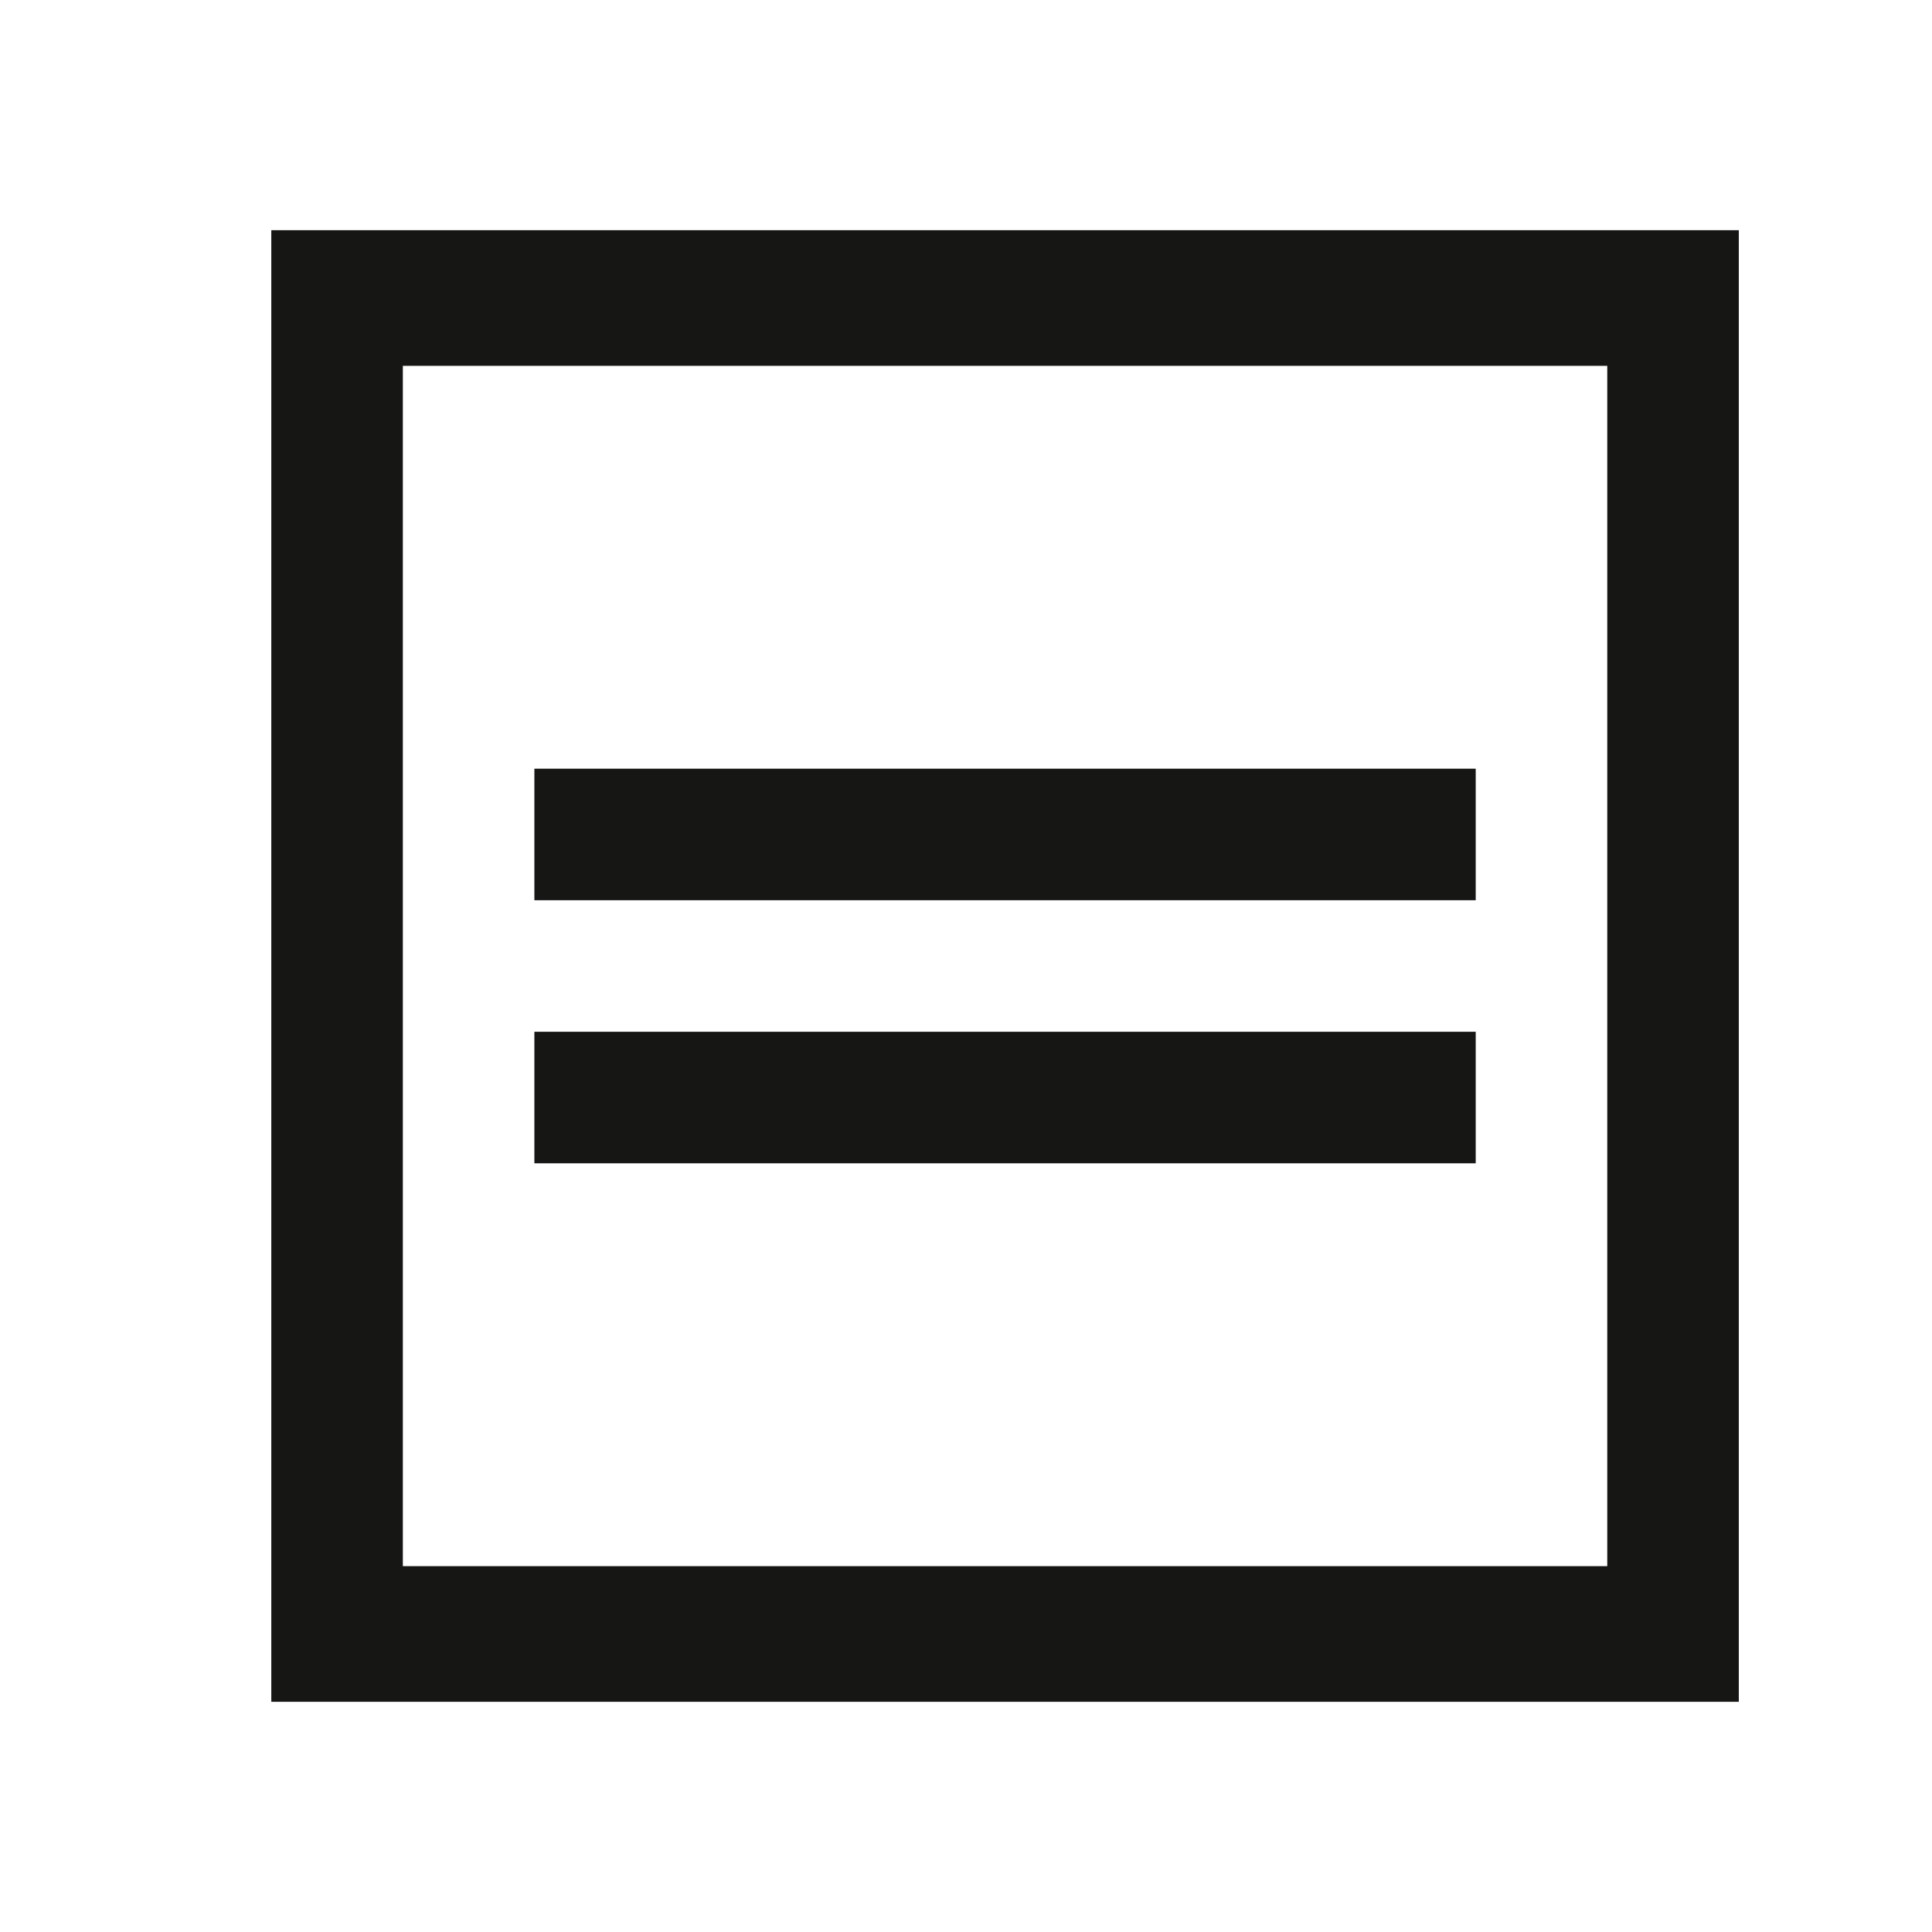
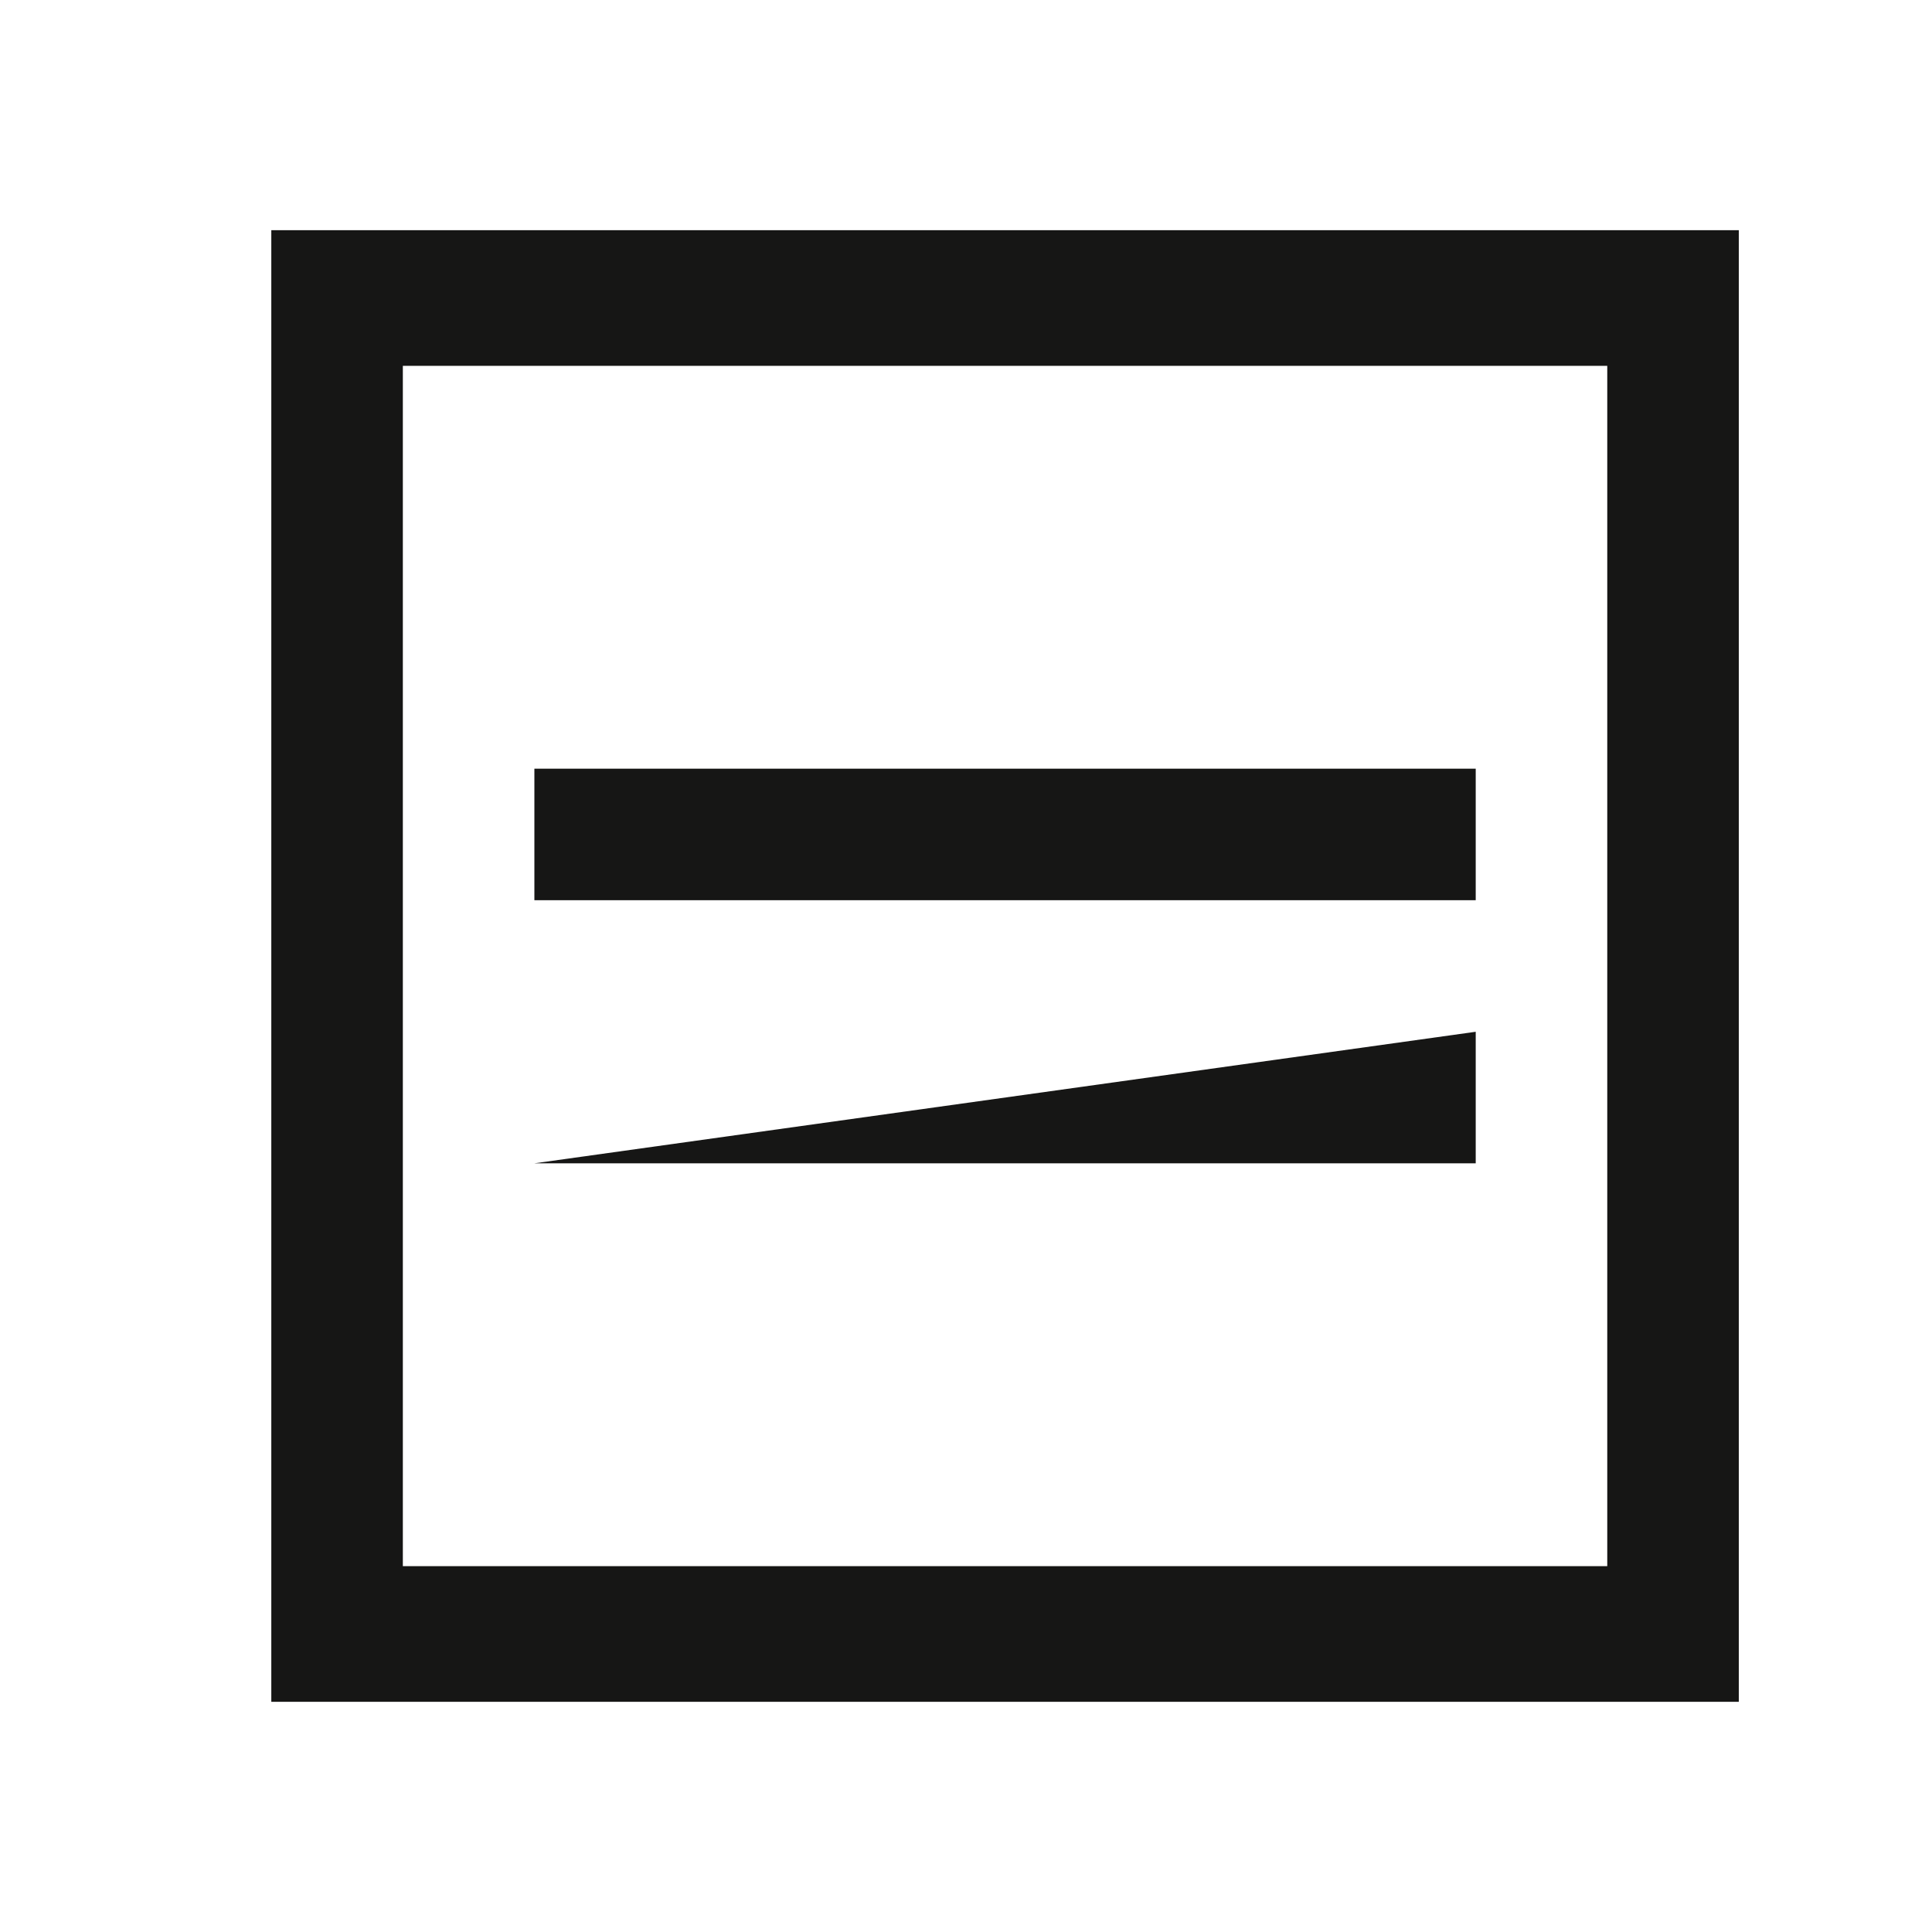
<svg xmlns="http://www.w3.org/2000/svg" id="Ebene_1" data-name="Ebene 1" width="35" height="35" viewBox="0 0 47 47">
  <defs>
    <style>
      .cls-1 {
        fill: #161615;
      }
    </style>
  </defs>
-   <path id="Pfad_32" data-name="Pfad 32" class="cls-1" d="M13,28.3H35.9V25.1H13Zm0-6.4H35.9V18.7H13ZM9.8,8.9H39.1V38.1H9.8ZM6.6,41.4H42.3V5.6H6.6Z" />
+   <path id="Pfad_32" data-name="Pfad 32" class="cls-1" d="M13,28.3H35.9V25.1Zm0-6.4H35.9V18.7H13ZM9.8,8.9H39.1V38.1H9.8ZM6.6,41.4H42.3V5.6H6.6Z" />
</svg>